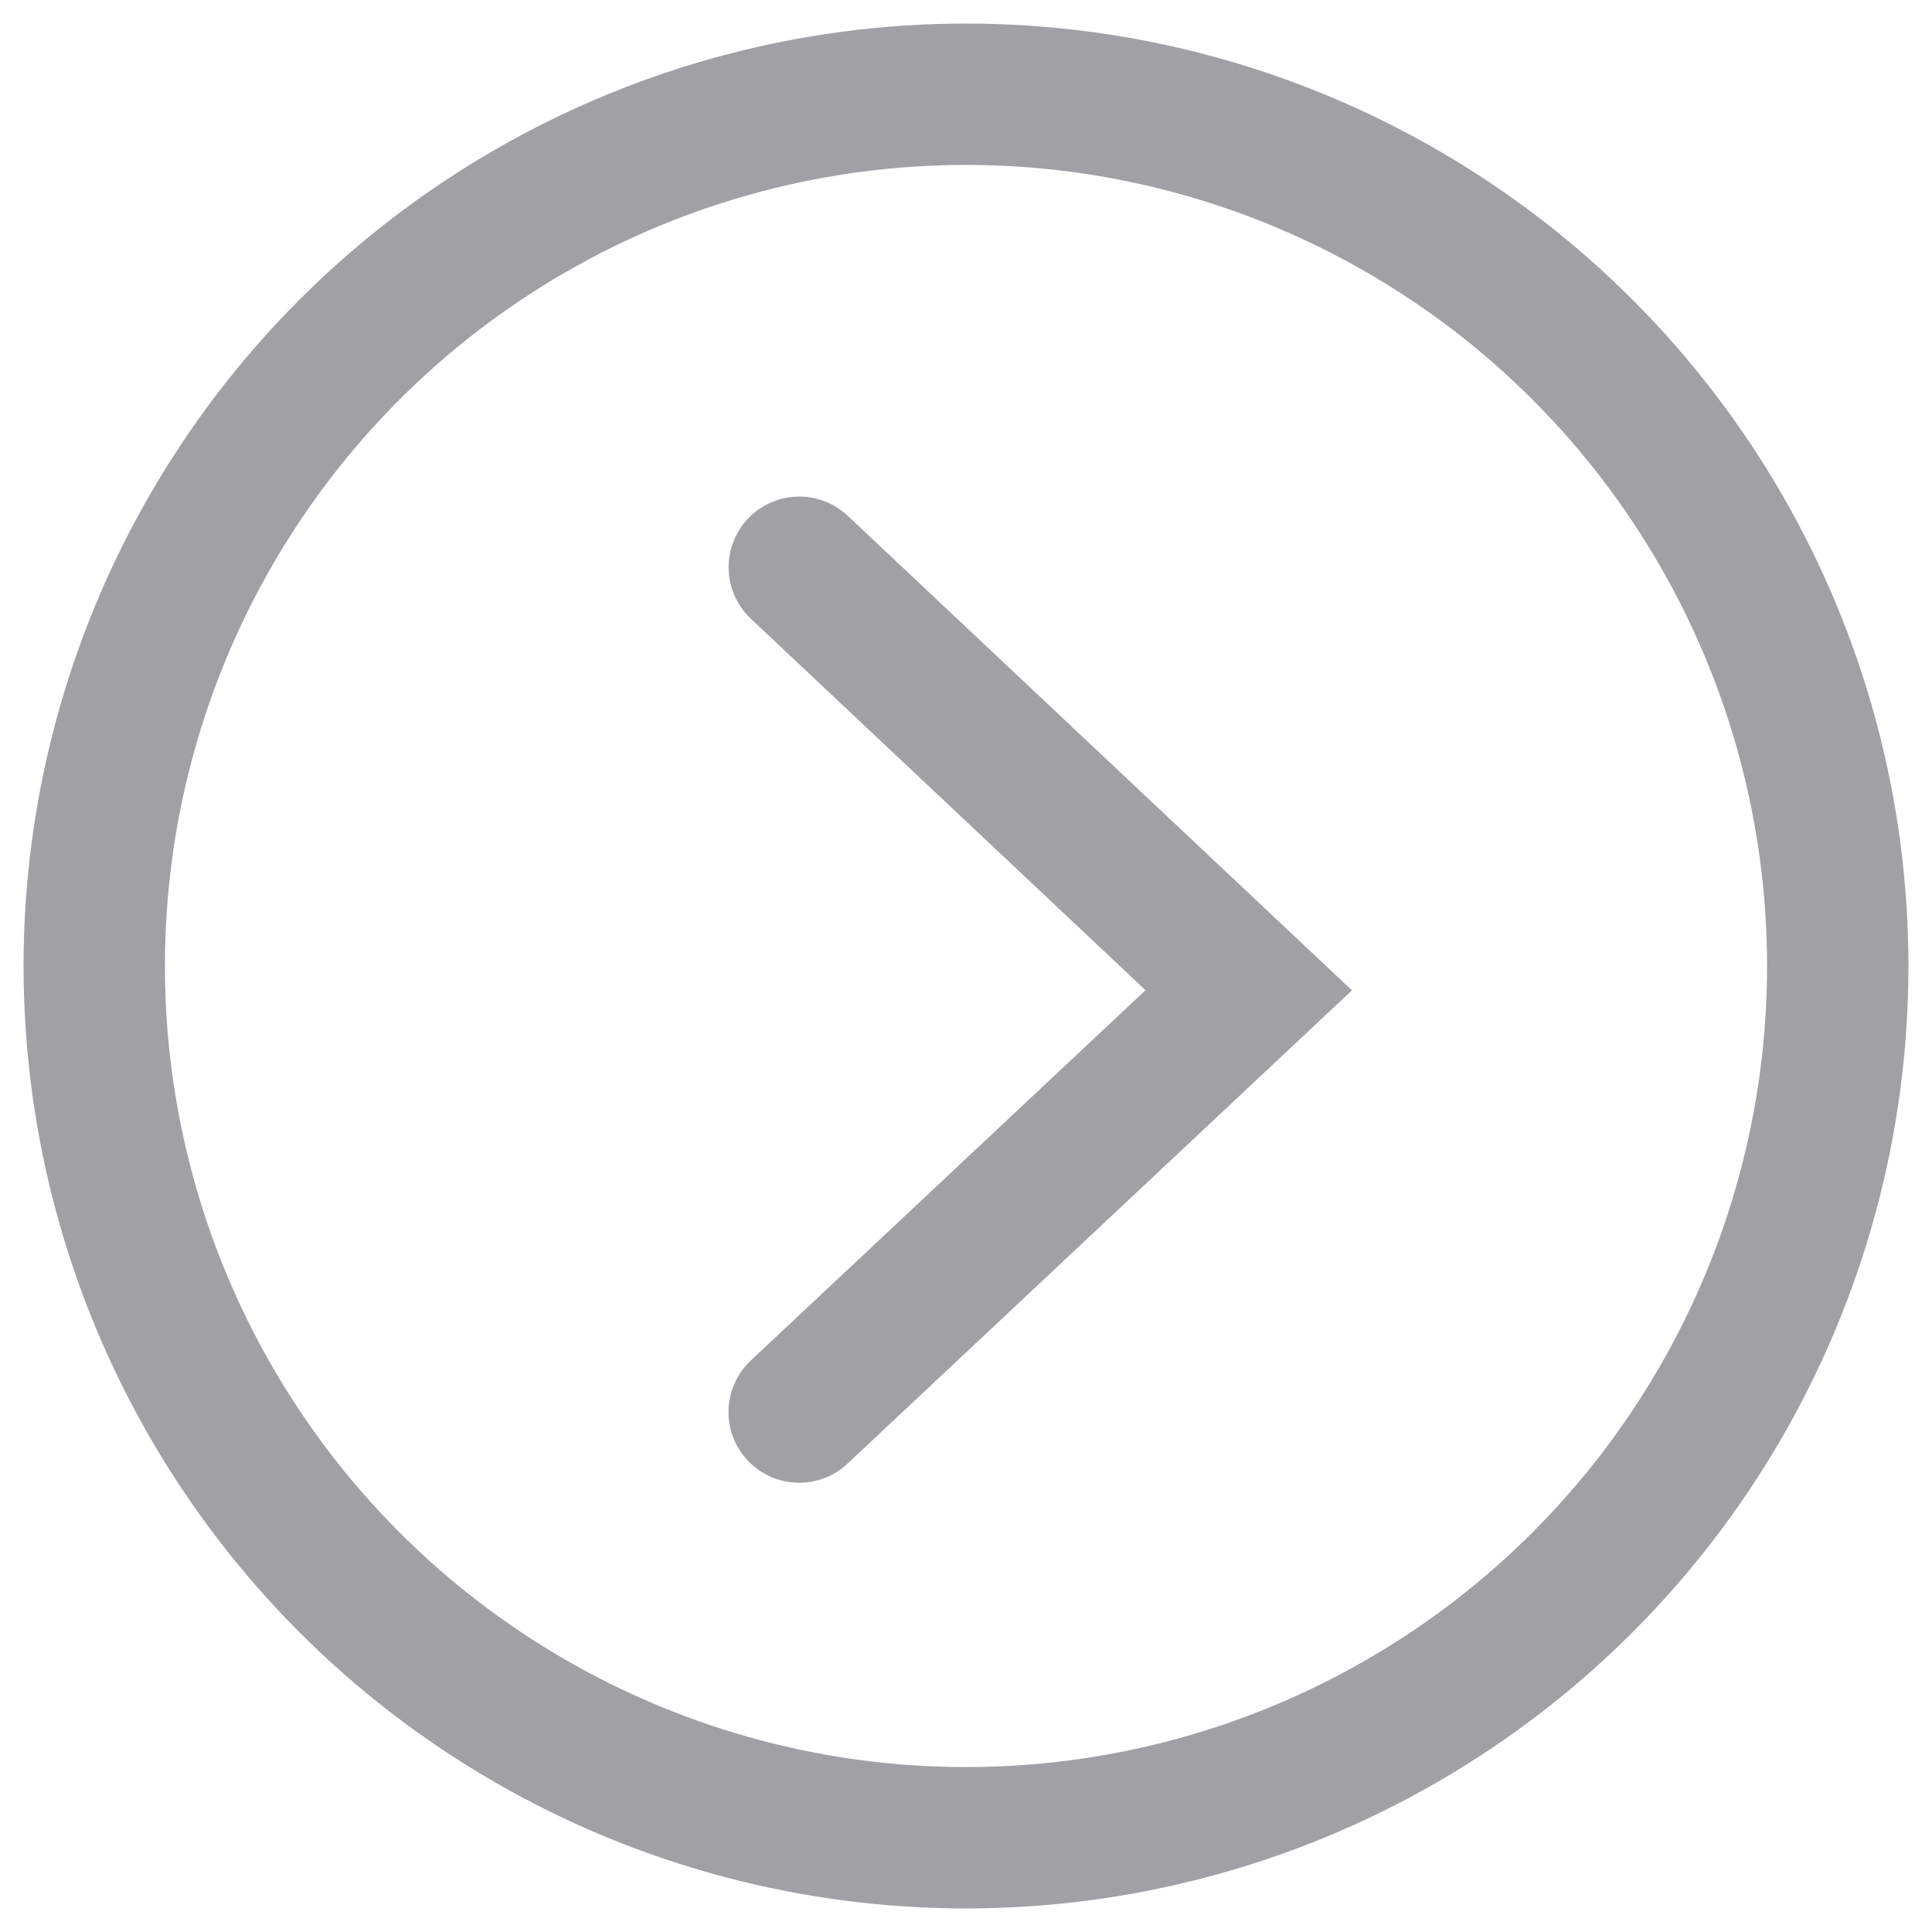
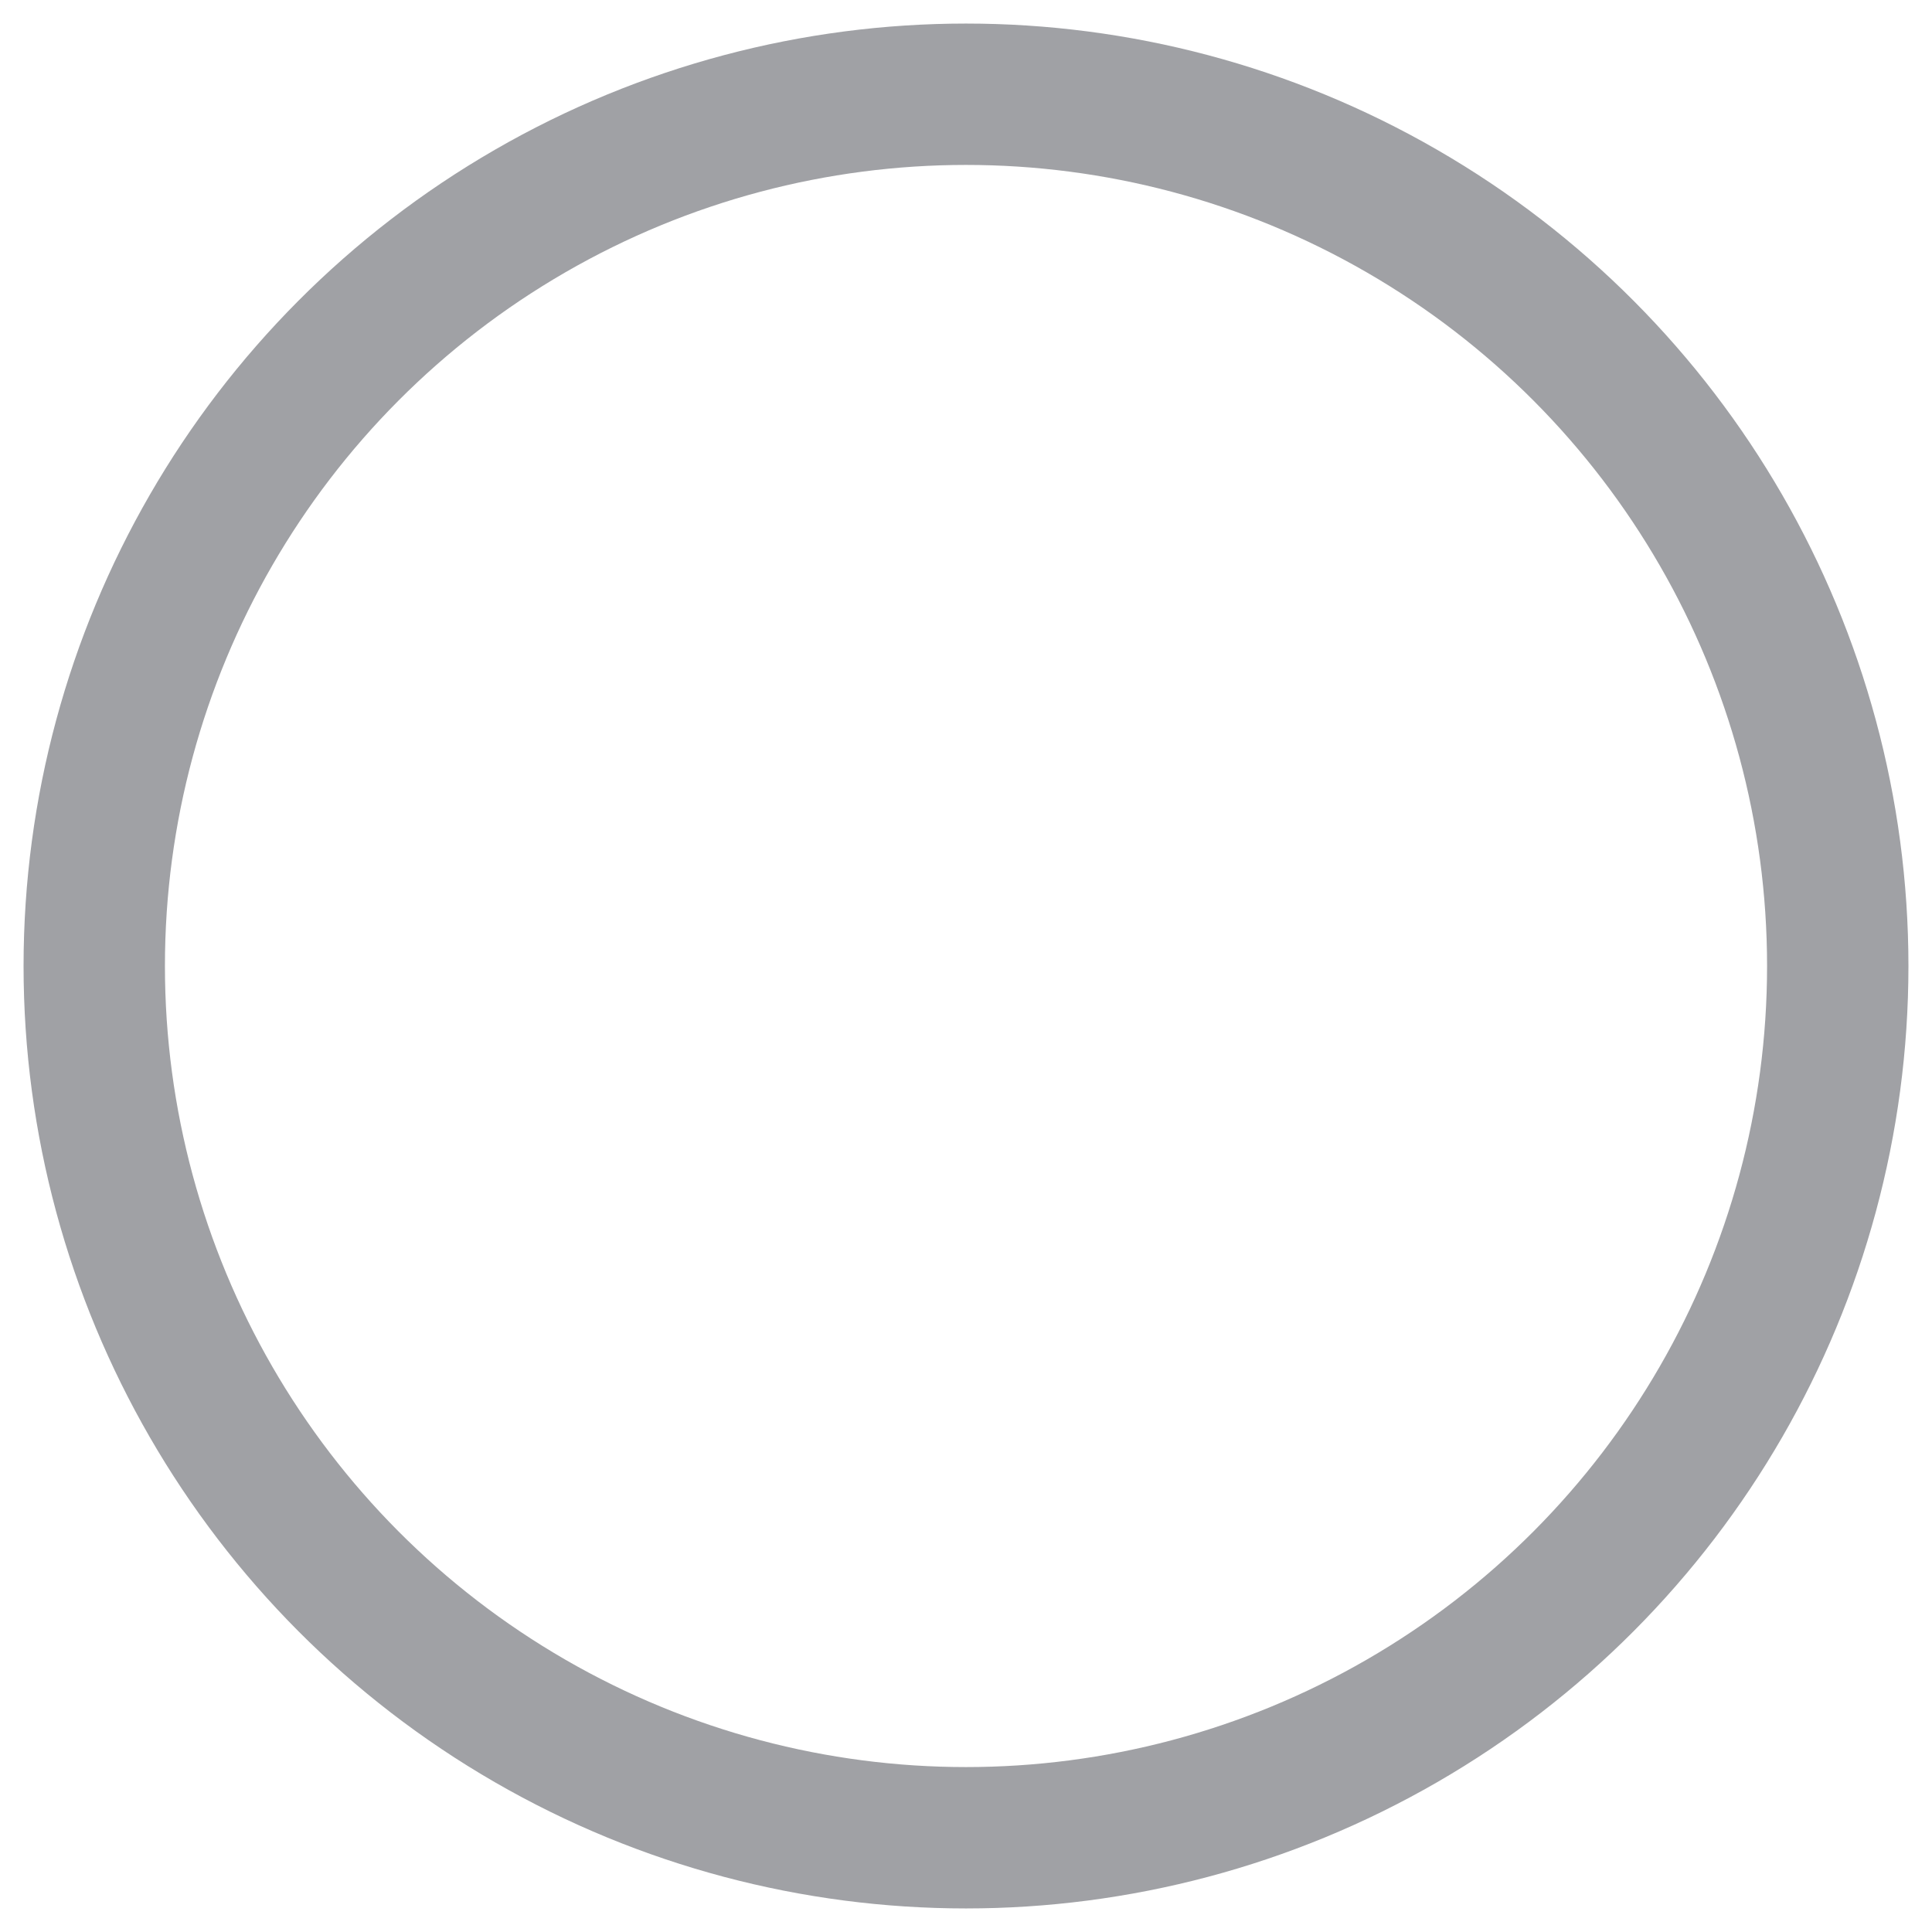
<svg xmlns="http://www.w3.org/2000/svg" xmlns:ns1="http://www.bohemiancoding.com/sketch/ns" width="41px" height="41px" viewBox="0 0 41 41" version="1.1">
  <title>arrow</title>
  <desc>Created with Sketch.</desc>
  <defs />
  <g id="Page-1" stroke="none" stroke-width="1" fill="none" fill-rule="evenodd" ns1:type="MSPage">
    <g id="Slices" ns1:type="MSLayerGroup" transform="translate(-545, 1)" />
    <g id="Arrow" ns1:type="MSLayerGroup" transform="translate(2, 2)" stroke="#A0A1A5" stroke-width="3">
      <circle id="Oval-32" ns1:type="MSShapeGroup" cx="18.5" cy="18.5" r="18.5" />
-       <path d="M14.962,10.038 L24.5,19.015 L14.96,27.966" id="Line" stroke-linecap="round" ns1:type="MSShapeGroup" />
    </g>
  </g>
</svg>